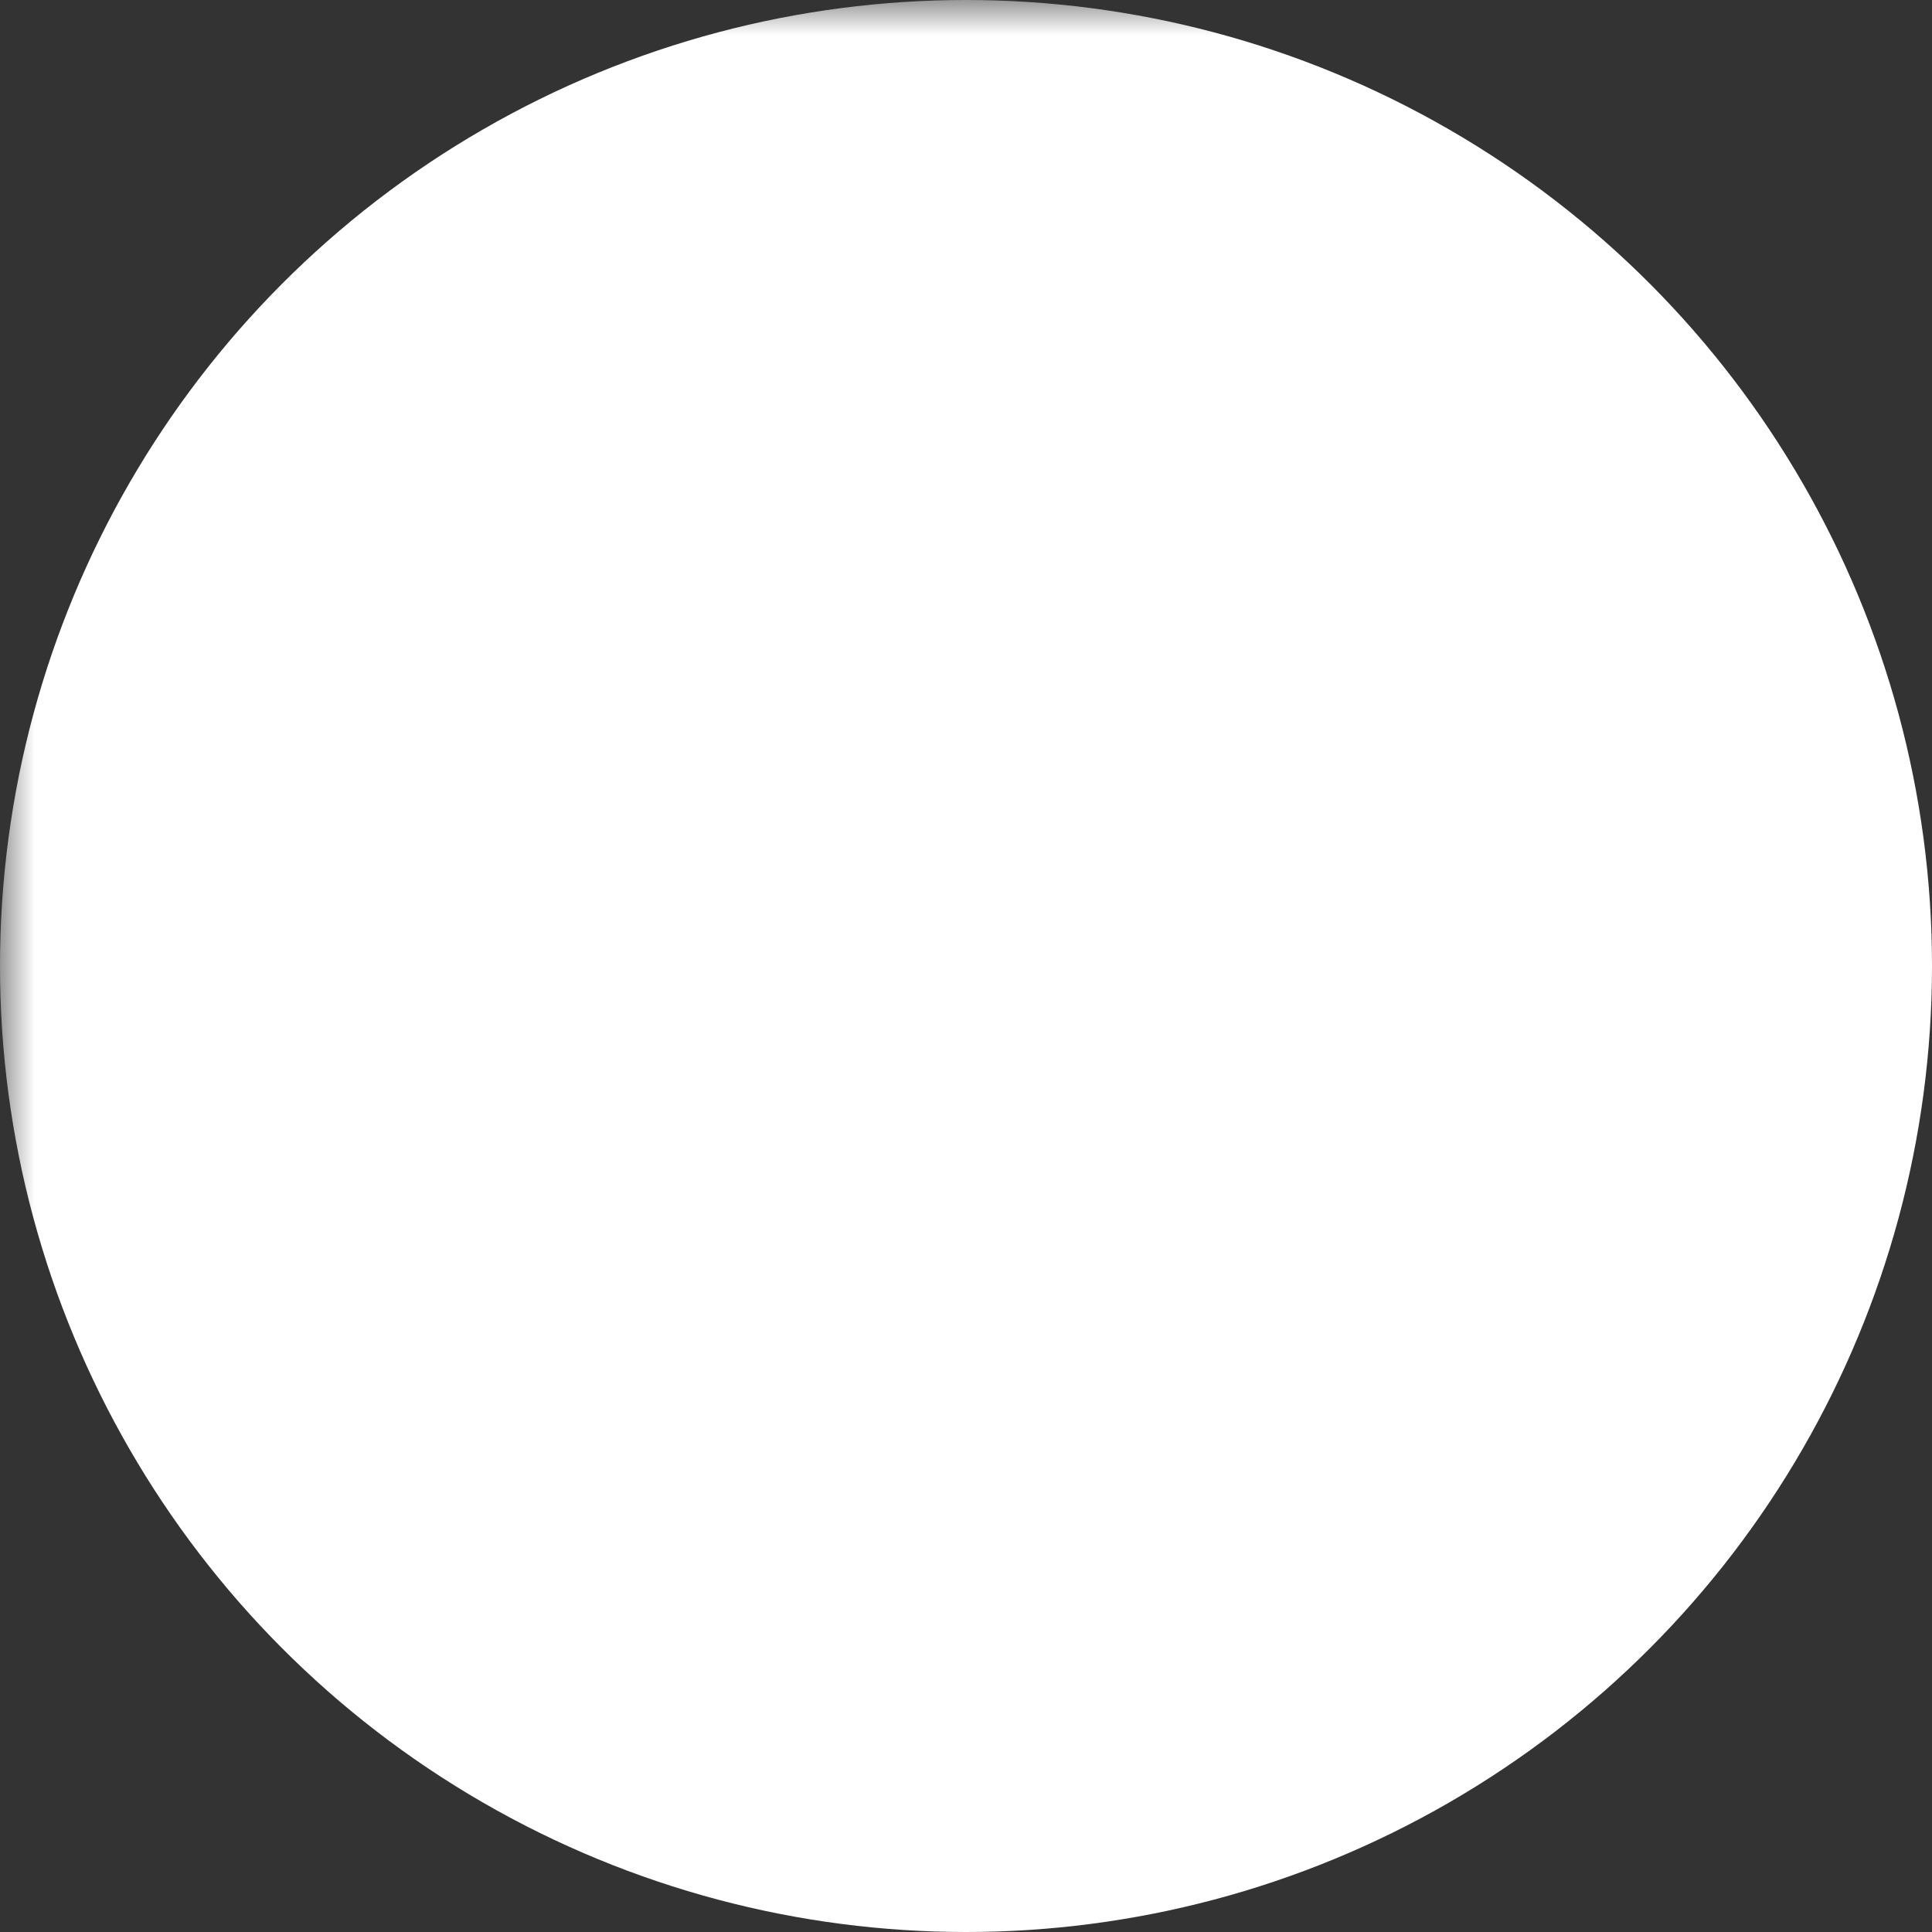
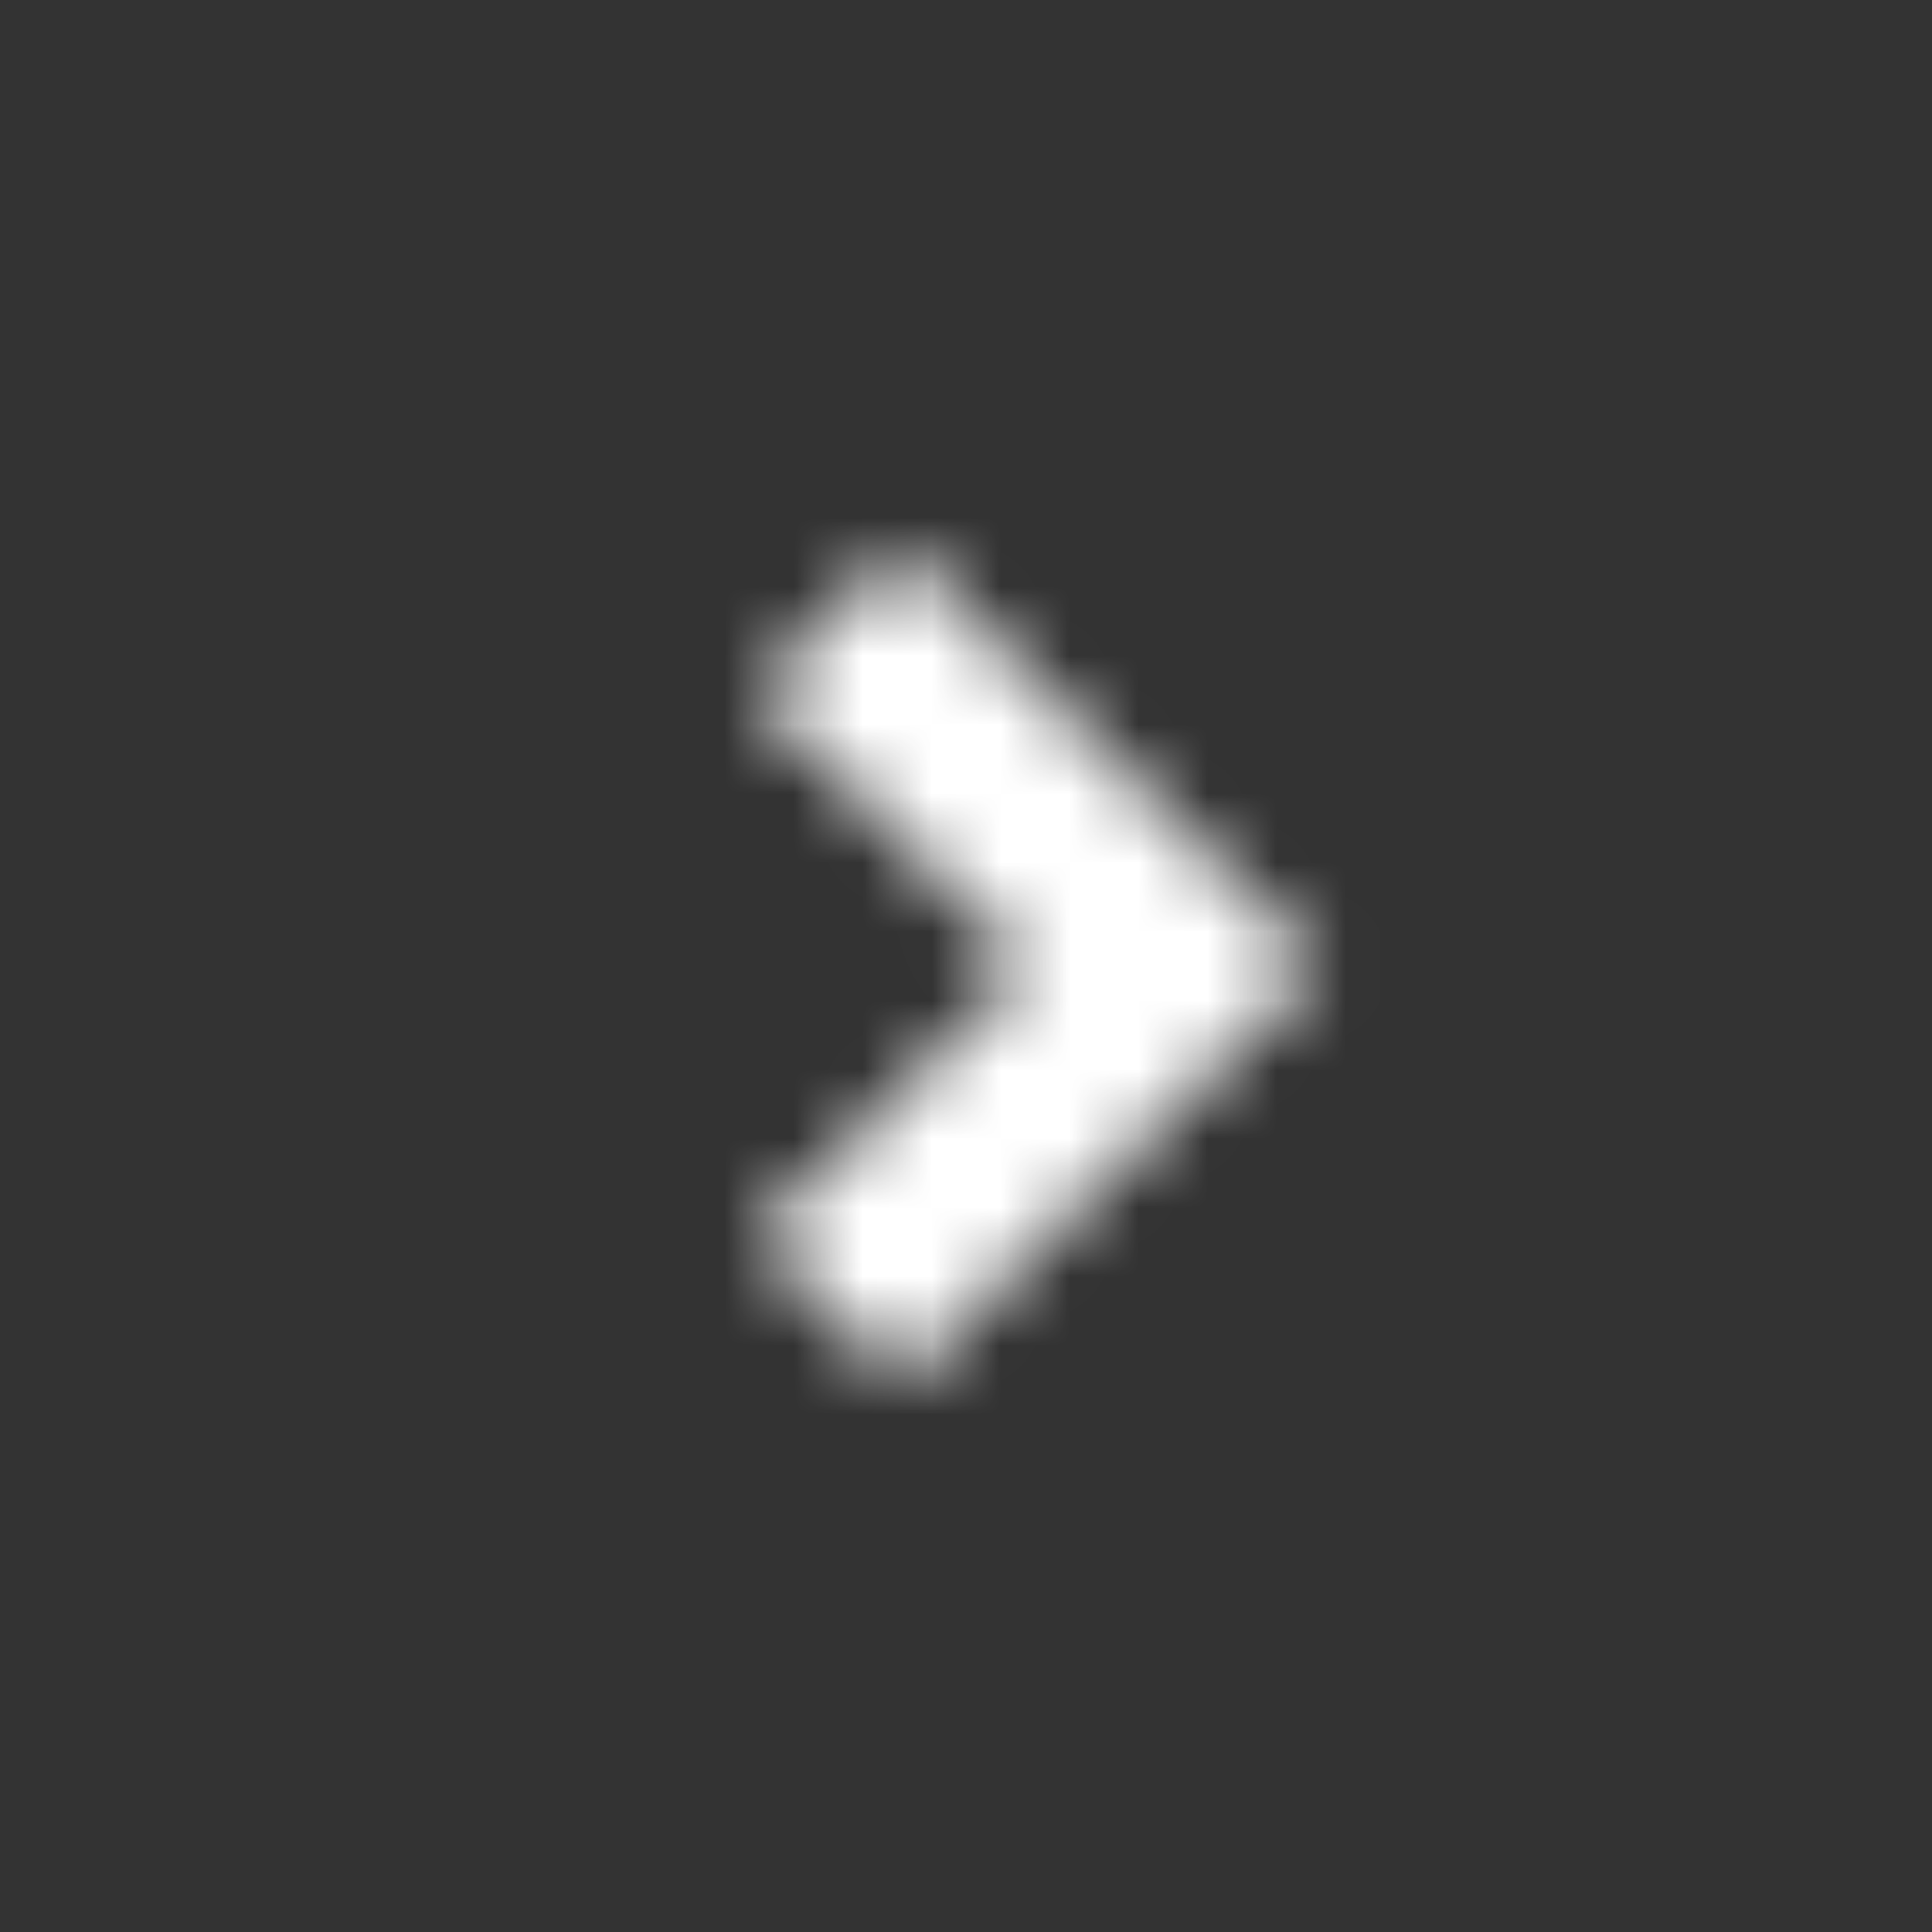
<svg xmlns="http://www.w3.org/2000/svg" width="28" height="28" viewBox="0 0 28 28" fill="none">
  <rect x="0" y="0" width="28" height="28" fill="#333333" stroke="none" />
  <defs>
    <mask id="mask">
-       <rect width="100%" height="100%" fill="white" />
      <path d="M12 9L17 14L12 19" stroke="black" stroke-width="3" />
    </mask>
  </defs>
  <circle cx="14" cy="14" r="14" fill="white" mask="url(#mask)" />
</svg>